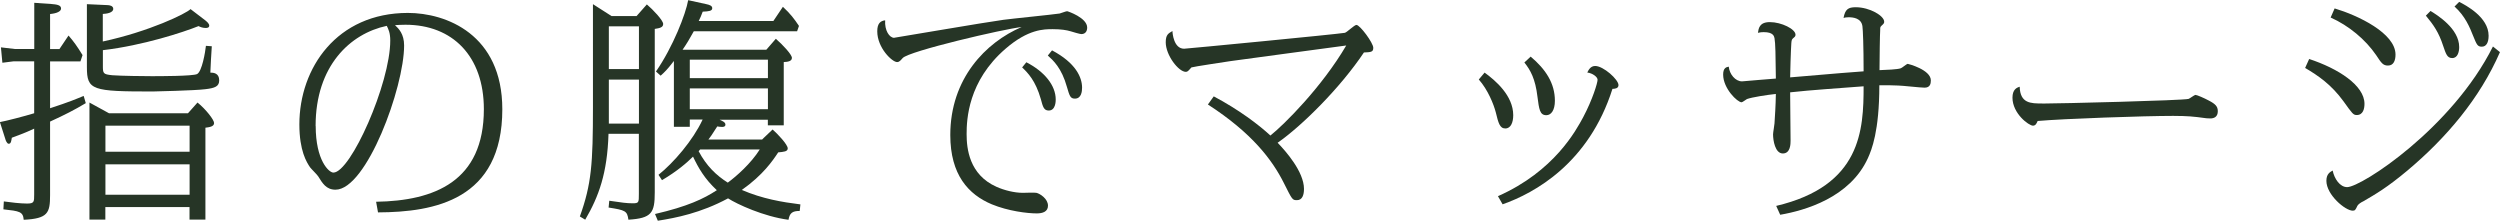
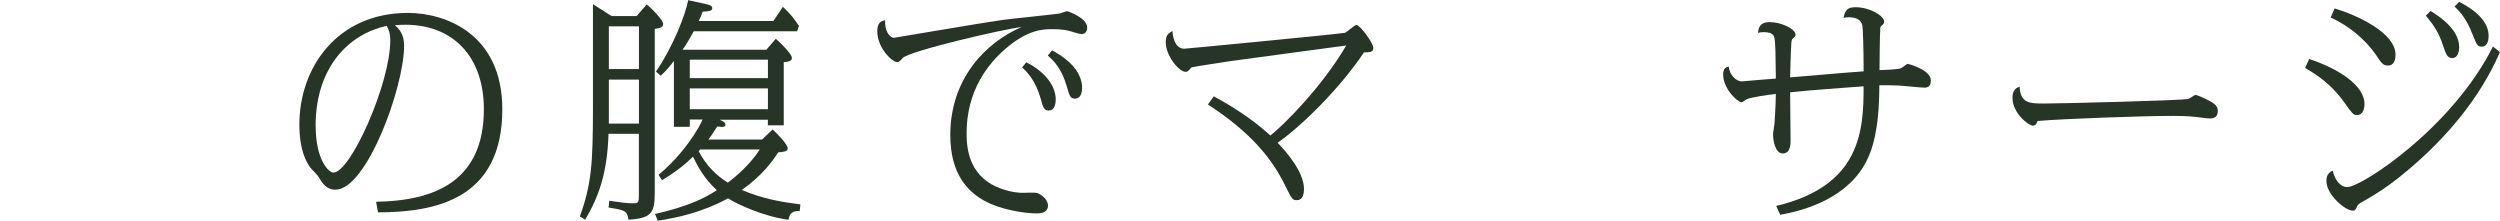
<svg xmlns="http://www.w3.org/2000/svg" id="_レイヤー_2" viewBox="0 0 294.04 25.95">
  <defs>
    <style>.cls-1{fill:#263526;stroke-width:0px;}</style>
  </defs>
  <g id="products">
-     <path class="cls-1" d="m4.03,7.21H1.62l-1.34.17-.17-1.81,1.62.19h2.3V.33l2,.14c.6.05,1.15.11,1.15.52,0,.52-1.01.63-1.29.66v4.12h1.1l1.07-1.59c.6.69.99,1.23,1.65,2.3l-.25.74h-3.57v5.51c2.28-.74,3.16-1.12,3.95-1.45l.25.85c-1.34.8-2.39,1.34-4.2,2.17v8.64c0,2.11-.25,2.77-3.1,2.91-.08-.96-.49-1.02-2.39-1.23l.05-.93c.8.11,1.92.25,2.72.25.85,0,.85-.19.85-1.07v-7.74c-1.26.58-1.4.6-2.63,1.07-.06.33-.08.71-.36.71-.22,0-.38-.44-.41-.58l-.63-1.97c.77-.14,2.88-.69,4.03-1.04v-6.09Zm8.07.49c0,.93,0,1.04,1.12,1.15,1.04.08,3.76.11,4.61.11s4.86,0,5.35-.25c.58-.3.96-2.58,1.04-3.32l.69.05c-.03.49-.17,2.66-.17,3.1.36,0,1.04.05,1.04.91,0,.71-.49.91-1.62,1.04-1.21.16-6.09.27-6.2.27-7.13,0-7.74-.14-7.74-2.85V.49l2.39.11c.27,0,.71.08.71.44,0,.47-.79.58-1.23.6v3.24c5.49-1.18,9.82-3.29,10.32-3.81l1.73,1.32c.19.16.47.38.47.63,0,.27-.33.27-.41.27-.36,0-.63-.11-.85-.22-1.76.71-6.53,2.28-11.25,2.83v1.81Zm10.01,5.62l1.12-1.26c.96.77,1.95,2.03,1.95,2.41,0,.44-.6.49-1.02.55v10.81h-1.87v-1.48h-9.9v1.48h-1.87v-13.77l2.3,1.26h9.27Zm-9.71,4.53h9.9v-3.07h-9.9v3.07Zm0,5.05h9.9v-3.57h-9.9v3.57Z" />
    <path class="cls-1" d="m44.24,23.73c6.86-.11,12.67-2.39,12.67-10.89,0-6.23-3.68-9.93-9.22-9.93-.55,0-.93.03-1.23.05.44.41,1.07,1.04,1.07,2.39,0,4.94-4.42,16.96-8.07,16.96-1.1,0-1.54-.77-2.03-1.56-.11-.19-.85-.91-.96-1.07-.41-.6-1.26-1.95-1.26-5.05,0-6.64,4.42-13.11,12.76-13.11,4.5,0,11.11,2.52,11.11,11.33,0,10.67-7.98,12.1-14.62,12.13l-.22-1.23Zm-7.11-8.92c0,4.06,1.56,5.49,2.08,5.49,2.03,0,6.69-10.48,6.69-15.53,0-.93-.22-1.34-.41-1.73-4.31.91-8.37,4.72-8.37,11.77Z" />
    <path class="cls-1" d="m76.08.52c.71.6,1.92,1.87,1.92,2.3,0,.41-.41.49-.99.58v19.23c0,2.41-.36,3.04-3.1,3.21-.14-1.04-.36-1.12-2.33-1.43l.08-.8c1.45.22,2.08.3,2.74.3.74,0,.74-.08.74-1.12v-7.05h-3.57c-.14,4.64-1.15,7.38-2.74,10.1l-.63-.38c1.37-3.81,1.54-6.2,1.54-12.92V.49l2.19,1.4h2.94l1.21-1.37Zm-4.47,2.58v5.02h3.54V3.1h-3.54Zm3.54,6.26h-3.54v5.18h3.54v-5.18Zm14.51,7.02l1.21-1.15c.6.52,1.78,1.78,1.78,2.22,0,.38-.47.41-1.12.47-.63.96-1.78,2.66-4.28,4.42,2.42,1.04,4.72,1.43,6.89,1.7l-.08.77c-.88,0-1.18.25-1.32,1.04-2.91-.38-6.06-1.84-7.11-2.52-3.21,1.73-6.15,2.3-8.26,2.63l-.33-.79c3.81-.88,5.71-1.78,7.27-2.8-1.43-1.32-2.19-2.66-2.8-3.95-.69.69-1.84,1.7-3.65,2.77l-.41-.63c1.76-1.4,4.06-4.06,5.19-6.5h-1.51v.85h-1.87v-7.74c-.8,1.04-1.1,1.32-1.56,1.73l-.55-.49c2-2.88,3.51-6.78,3.79-8.39l2.14.47c.38.08.69.19.69.47,0,.33-.38.38-1.12.41-.19.49-.27.71-.47,1.1h8.78l1.12-1.67c.91.85,1.32,1.4,1.89,2.25l-.22.63h-12.15c-.52.93-.77,1.37-1.32,2.17h9.85l1.12-1.29c.88.77,1.89,1.87,1.89,2.25,0,.41-.52.47-.96.49v7.44h-1.87v-.66h-5.68c.36.16.69.3.69.58,0,.25-.27.27-.38.27-.17,0-.44-.03-.58-.06-.66,1.04-.82,1.26-1.04,1.54h6.34Zm-8.53-7.19h9.19v-2.17h-9.19v2.17Zm0,3.65h9.19v-2.44h-9.19v2.44Zm1.21,4.75c-.08.08-.08.11-.17.19.91,1.73,2.08,2.85,3.43,3.7,1.04-.77,2.72-2.25,3.76-3.9h-7.02Z" />
-     <path class="cls-1" d="m105.18,4.44c.11,0,10.81-1.84,12.84-2.11,1.04-.14,5.68-.6,6.61-.74.14-.03.74-.27.88-.27.08,0,2.36.77,2.36,1.92,0,.44-.22.77-.69.77-.16,0-1.01-.25-1.26-.33-.47-.14-1.12-.25-2.11-.25-1.04,0-2.88,0-5.54,2.3-4.42,3.81-4.58,8.34-4.58,10.04s.3,4.77,3.51,6.2c.91.41,2.11.71,3.1.71.25,0,1.37-.05,1.59,0,.41.08,1.37.69,1.37,1.51,0,.71-.63.91-1.32.91-1.1,0-3.35-.27-5.29-1.07-2.74-1.15-4.88-3.46-4.88-8.15,0-6.64,4.17-10.89,8.39-12.7-2.06.22-13.28,2.83-13.99,3.65-.25.27-.38.47-.66.47-.58,0-2.33-1.67-2.33-3.62,0-.93.38-1.23.93-1.29-.08,1.18.49,2.06,1.07,2.06Zm15.53,2.88c2.14,1.1,3.46,2.72,3.46,4.39,0,.16,0,1.29-.82,1.29-.58,0-.69-.44-.93-1.34-.63-2.2-1.54-3.1-2.2-3.73l.49-.6Zm3.02-1.4c2.8,1.48,3.54,3.18,3.54,4.39,0,.44-.08,1.29-.85,1.29-.55,0-.63-.36-.93-1.37-.63-2.25-1.62-3.13-2.25-3.7l.49-.6Z" />
+     <path class="cls-1" d="m105.18,4.44c.11,0,10.81-1.84,12.84-2.11,1.04-.14,5.68-.6,6.61-.74.14-.03.74-.27.88-.27.08,0,2.36.77,2.36,1.92,0,.44-.22.77-.69.77-.16,0-1.01-.25-1.26-.33-.47-.14-1.12-.25-2.11-.25-1.04,0-2.88,0-5.54,2.3-4.42,3.81-4.58,8.34-4.58,10.04s.3,4.77,3.51,6.2c.91.41,2.11.71,3.1.71.25,0,1.37-.05,1.59,0,.41.08,1.37.69,1.37,1.51,0,.71-.63.91-1.32.91-1.1,0-3.35-.27-5.29-1.07-2.74-1.15-4.88-3.46-4.88-8.15,0-6.64,4.17-10.89,8.39-12.7-2.06.22-13.28,2.83-13.99,3.65-.25.27-.38.47-.66.47-.58,0-2.33-1.67-2.33-3.62,0-.93.38-1.23.93-1.29-.08,1.18.49,2.06,1.07,2.06Zm15.53,2.88c2.14,1.1,3.46,2.72,3.46,4.39,0,.16,0,1.29-.82,1.29-.58,0-.69-.44-.93-1.34-.63-2.2-1.54-3.1-2.2-3.73l.49-.6Zm3.02-1.4c2.8,1.48,3.54,3.18,3.54,4.39,0,.44-.08,1.29-.85,1.29-.55,0-.63-.36-.93-1.37-.63-2.25-1.62-3.13-2.25-3.7l.49-.6" />
    <path class="cls-1" d="m142.75,11.33c2.99,1.59,5.27,3.32,6.67,4.61,1.59-1.26,6.04-5.68,8.92-10.59-2.14.3-11.69,1.56-13.63,1.84-.52.08-4.39.66-4.58.74-.03.03-.27.3-.3.33-.08.08-.19.19-.36.19-.85,0-2.36-1.95-2.36-3.48,0-.88.3-1.04.79-1.32,0,.22.14,2.08,1.37,2.08.25,0,17.92-1.7,18.9-1.87.25-.05,1.12-.93,1.37-.93.41,0,1.98,2.11,1.98,2.69,0,.49-.25.52-1.1.55-2.77,4.14-7.24,8.59-10.15,10.62.93.96,3.1,3.4,3.1,5.43,0,.69-.19,1.32-.82,1.32-.55,0-.55-.03-1.54-2-1.37-2.74-3.76-5.9-8.94-9.25l.69-.96Z" />
-     <path class="cls-1" d="m174.6,8.53c1.29.93,3.38,2.72,3.38,5.02,0,.82-.27,1.56-.93,1.56s-.82-.66-1.12-1.89c-.25-.96-.93-2.66-2-3.87l.69-.82Zm1.59,14.54c6.64-2.94,9.19-7.76,10.01-9.27,1.12-2.11,1.7-4.06,1.7-4.42,0-.33-.58-.77-1.21-.85.14-.27.36-.77.93-.77.96,0,2.74,1.59,2.74,2.25,0,.41-.47.44-.71.44-2.77,8.75-9.16,12.26-12.92,13.58l-.55-.96Zm3.84-16.41c1.76,1.48,2.85,3.13,2.85,5.19,0,1.12-.44,1.7-1.01,1.7-.77,0-.85-.71-1.04-2.17-.25-2.11-.82-3.13-1.54-4.03l.74-.69Z" />
    <path class="cls-1" d="m208.9,24.22c10.01-2.36,10.29-8.94,10.29-14.07-2.42.19-6.26.44-8.64.71,0,.91.05,4.86.05,5.68,0,.36,0,1.51-.91,1.51s-1.15-1.54-1.15-2.25c0-.22.17-1.12.17-1.29.05-.82.14-2.08.16-3.46-1.04.11-2.8.38-3.4.6-.11.05-.52.38-.63.38-.49,0-2.17-1.62-2.17-3.26,0-.77.36-.88.66-.93.08.88.77,1.73,1.56,1.73.05,0,3.81-.33,3.98-.33-.03-2.72-.05-4.17-.16-4.75-.05-.25-.17-.71-1.26-.71-.36,0-.52.05-.69.08.08-.52.17-1.26,1.4-1.26,1.37,0,3.02.82,3.02,1.48,0,.19-.08.25-.27.41-.16.14-.19.22-.22.58-.06.77-.14,3.68-.14,4.03,4.64-.41,8.56-.71,8.64-.71,0-2.96-.08-4.91-.14-5.32-.14-.93-1.07-1.04-1.62-1.04-.27,0-.44.03-.6.08.19-1.02.55-1.26,1.43-1.26,1.65,0,3.35,1.01,3.35,1.7,0,.17-.03.22-.33.49-.14.14-.14.17-.14.52-.03.22-.08,3.51-.08,4.69.82-.03,2.11-.08,2.5-.22.14-.03.69-.52.82-.52.06,0,2.72.69,2.72,1.95,0,.41-.11.85-.74.85-.49,0-2.66-.25-3.1-.25-.66-.03-1.56-.05-2.22-.03,0,5.43-.91,7.6-1.34,8.56-2.11,4.66-7.43,6.17-10.32,6.67l-.47-1.04Z" />
    <path class="cls-1" d="m240.19,12.18c1.97,0,16.57-.36,17.23-.55.14-.05.69-.47.8-.47.17,0,1.04.38,1.56.66.8.41,1.07.71,1.07,1.26,0,.69-.47.85-.88.85-.3,0-.41,0-1.54-.16-1.1-.14-2.47-.14-2.83-.14-3.35,0-12.92.33-15.94.6-.11.25-.22.55-.55.55-.49,0-2.41-1.43-2.41-3.29,0-.96.49-1.18.85-1.29.05,1.97,1.32,1.97,2.63,1.97Z" />
    <path class="cls-1" d="m271.6,6.94c3.4,1.12,6.5,3.1,6.5,5.27,0,.58-.16,1.32-.91,1.32-.41,0-.52-.17-1.54-1.59-1.45-2-2.99-3.04-4.53-3.95l.47-1.04Zm22.44-.82c-2.39,5.49-6.34,10.12-10.89,13.94-2.39,2-3.73,2.77-5.19,3.62-.25.11-.58.33-.69.52-.22.47-.27.58-.55.58-.88,0-3.1-1.87-3.1-3.51,0-.82.44-1.04.74-1.21.19.96.85,1.95,1.7,1.95,1.67,0,12.35-6.94,17.15-16.54l.82.66Zm-19.45-5.13c2.74.82,7.16,2.91,7.16,5.43,0,.63-.19,1.29-.88,1.29-.58,0-.77-.27-1.4-1.23-1.26-1.84-3.21-3.46-5.35-4.42l.47-1.07Zm11.28.3c.8.49,3.37,2.08,3.37,4.25,0,.52-.16,1.29-.82,1.29-.6,0-.74-.49-1.07-1.45-.52-1.59-1.12-2.44-2.03-3.54l.55-.55Zm3.37-1.07c.74.38,3.46,1.78,3.46,3.98,0,.85-.3,1.29-.8,1.29-.52,0-.6-.25-1.04-1.32-.36-.91-.91-2.28-2.17-3.4l.55-.55Z" />
  </g>
</svg>